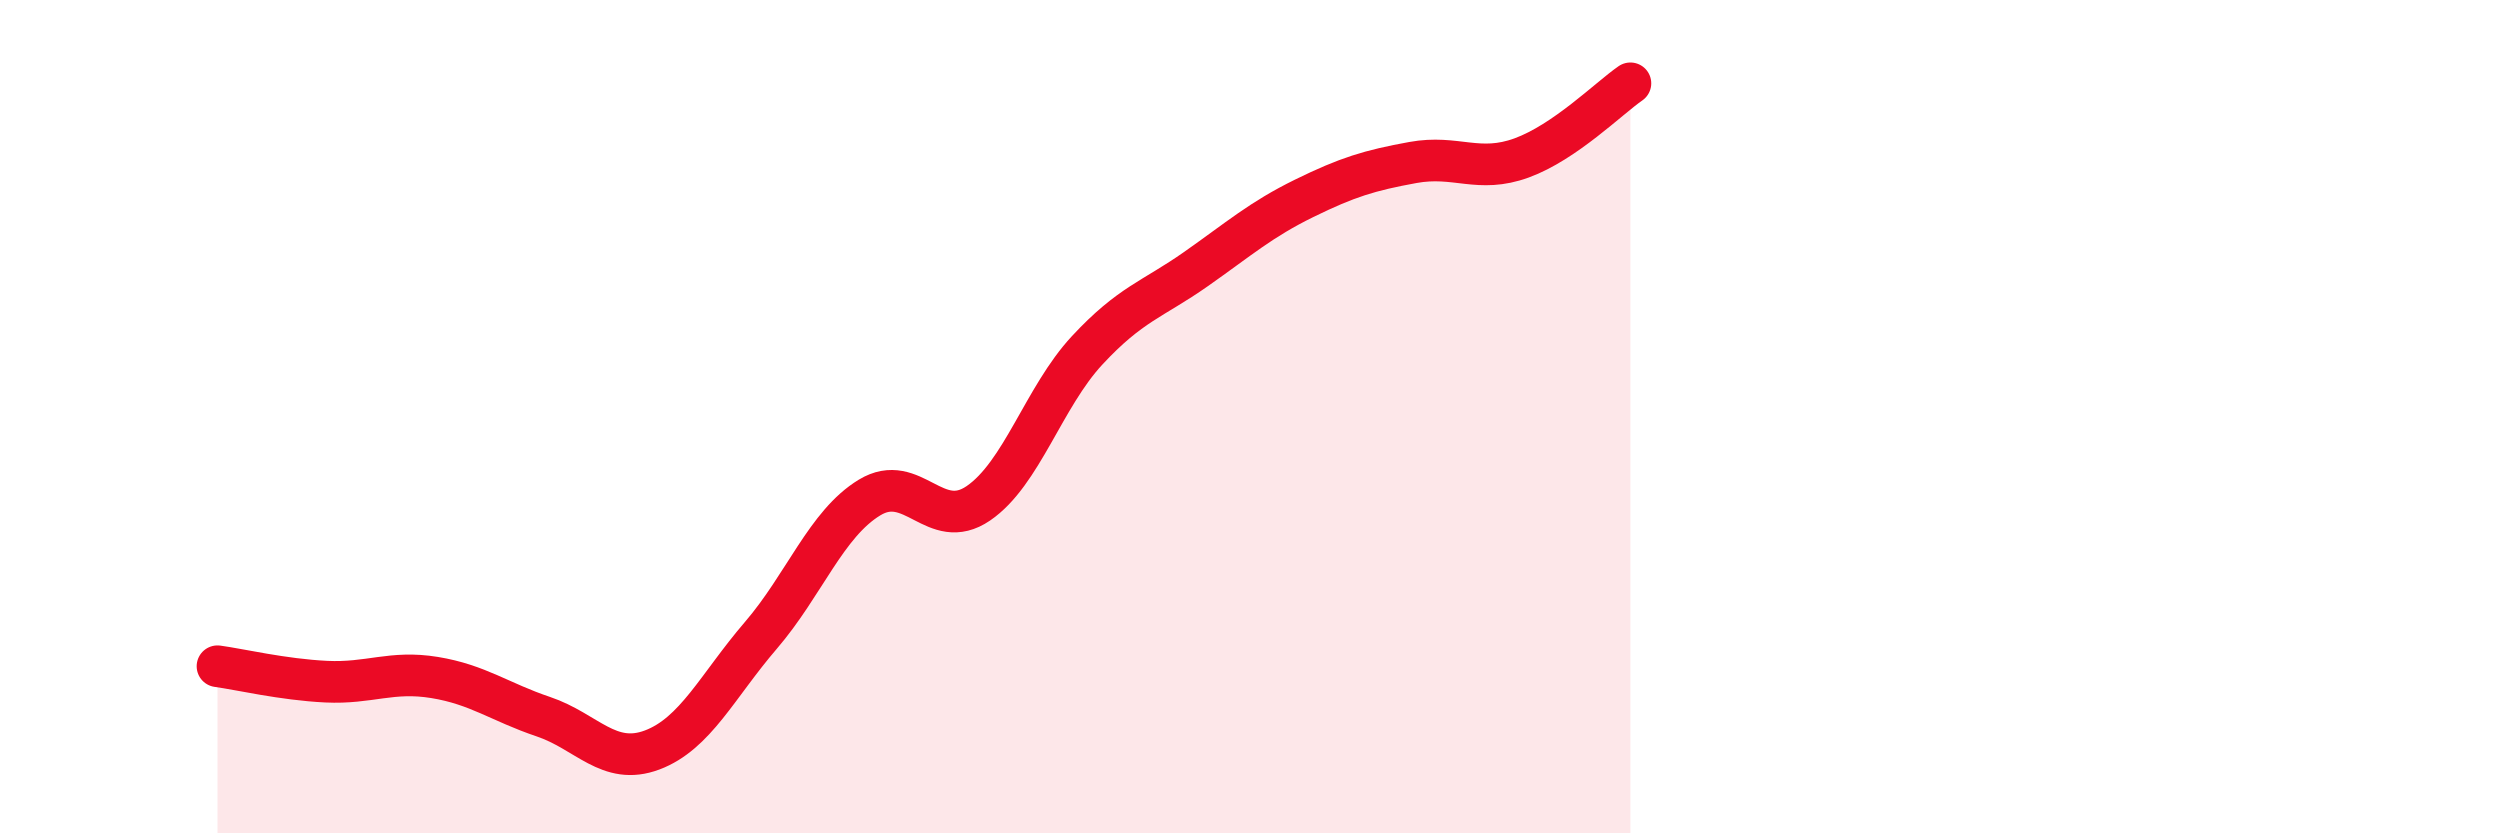
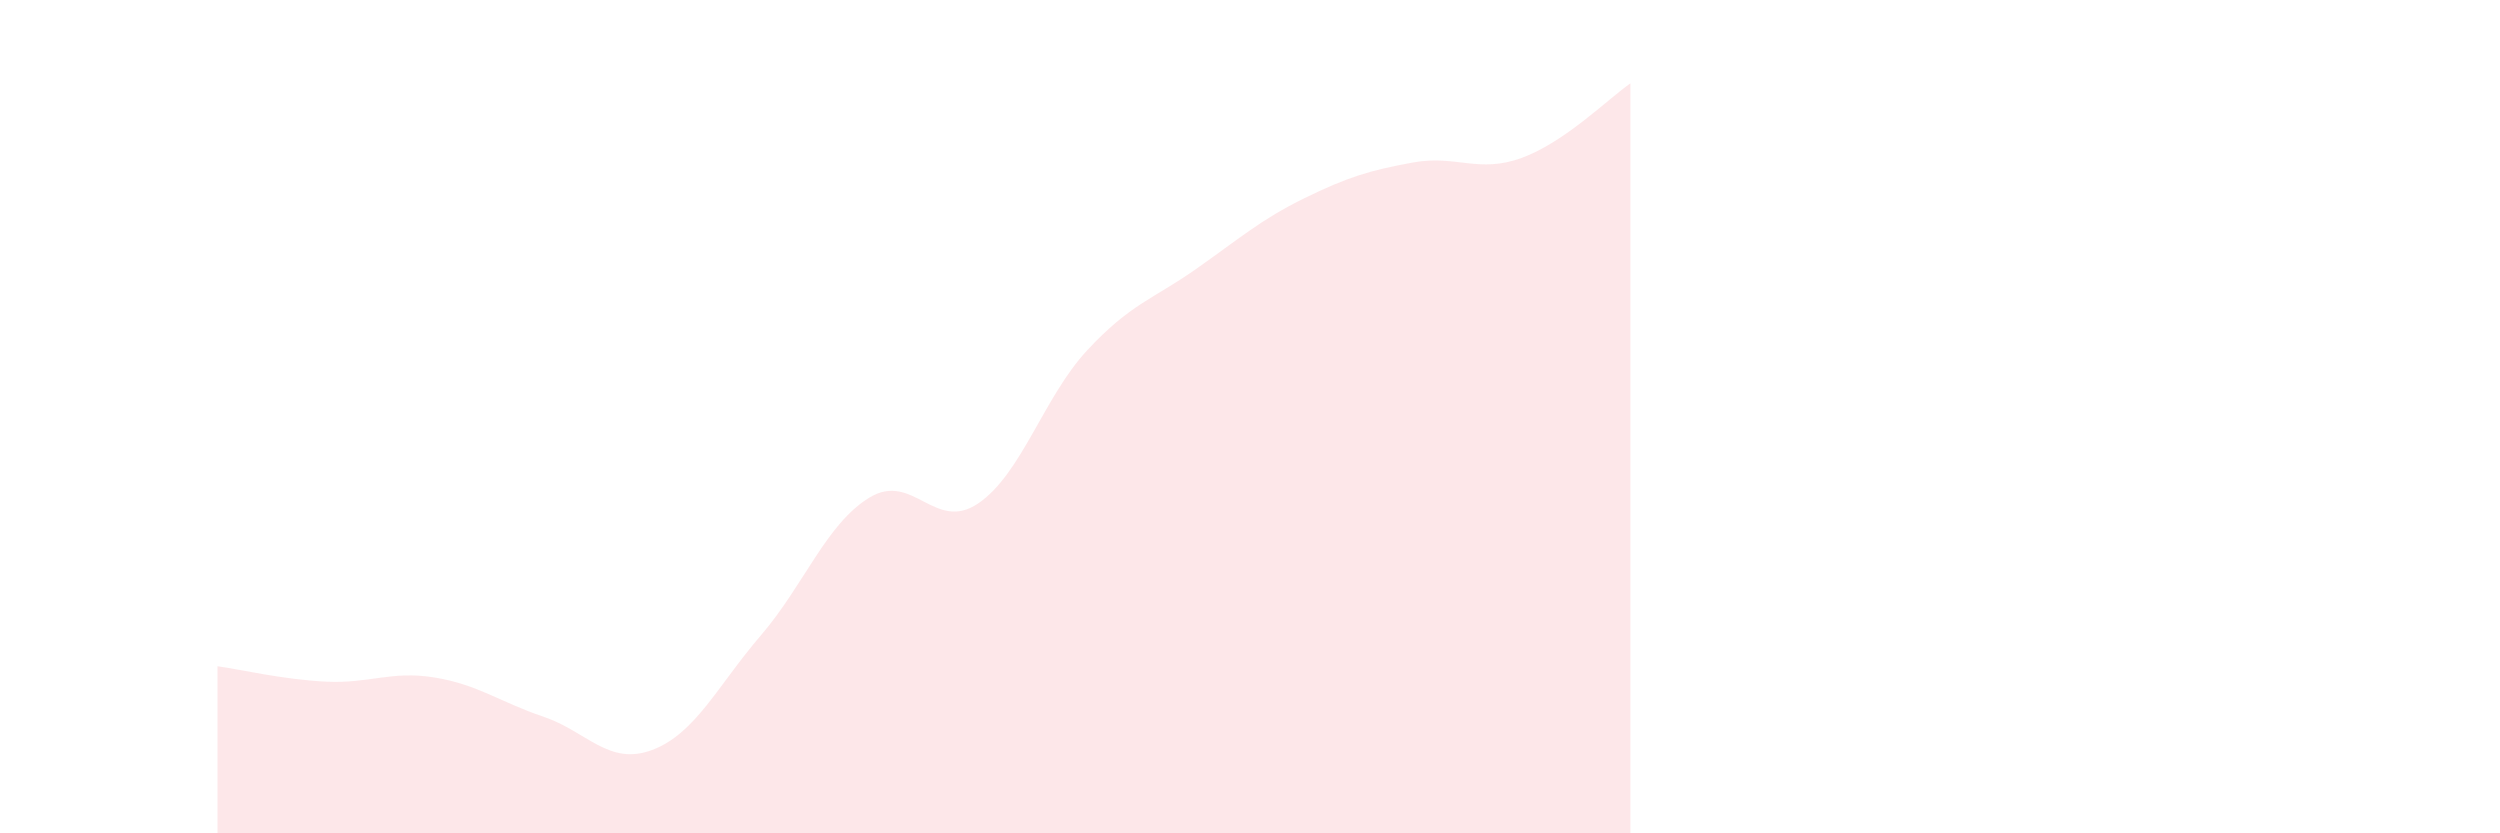
<svg xmlns="http://www.w3.org/2000/svg" width="60" height="20" viewBox="0 0 60 20">
  <path d="M 5.22,15.99 C 5.74,16.06 6.79,16.31 7.83,16.36 C 8.87,16.41 9.39,16.09 10.43,16.26 C 11.47,16.43 12,16.85 13.04,17.2 C 14.08,17.55 14.61,18.39 15.65,18 C 16.69,17.61 17.22,16.46 18.26,15.25 C 19.3,14.04 19.83,12.57 20.87,11.94 C 21.91,11.31 22.44,12.79 23.48,12.08 C 24.52,11.37 25.05,9.53 26.09,8.41 C 27.13,7.29 27.66,7.19 28.7,6.46 C 29.74,5.73 30.26,5.27 31.3,4.76 C 32.34,4.25 32.87,4.09 33.91,3.9 C 34.95,3.71 35.48,4.17 36.52,3.79 C 37.56,3.41 38.61,2.36 39.13,2L39.13 20L5.22 20Z" fill="#EB0A25" opacity="0.1" stroke-linecap="round" stroke-linejoin="round" />
-   <path d="M 5.22,15.99 C 5.74,16.06 6.79,16.31 7.83,16.36 C 8.87,16.41 9.39,16.09 10.43,16.26 C 11.47,16.43 12,16.85 13.04,17.2 C 14.08,17.55 14.61,18.39 15.65,18 C 16.69,17.61 17.22,16.46 18.26,15.25 C 19.3,14.04 19.83,12.57 20.87,11.94 C 21.91,11.31 22.44,12.79 23.48,12.08 C 24.52,11.37 25.05,9.53 26.09,8.41 C 27.13,7.29 27.66,7.19 28.7,6.46 C 29.74,5.73 30.26,5.27 31.3,4.76 C 32.34,4.25 32.87,4.09 33.91,3.9 C 34.95,3.71 35.48,4.17 36.52,3.79 C 37.56,3.41 38.61,2.36 39.13,2" stroke="#EB0A25" stroke-width="1" fill="none" stroke-linecap="round" stroke-linejoin="round" />
</svg>